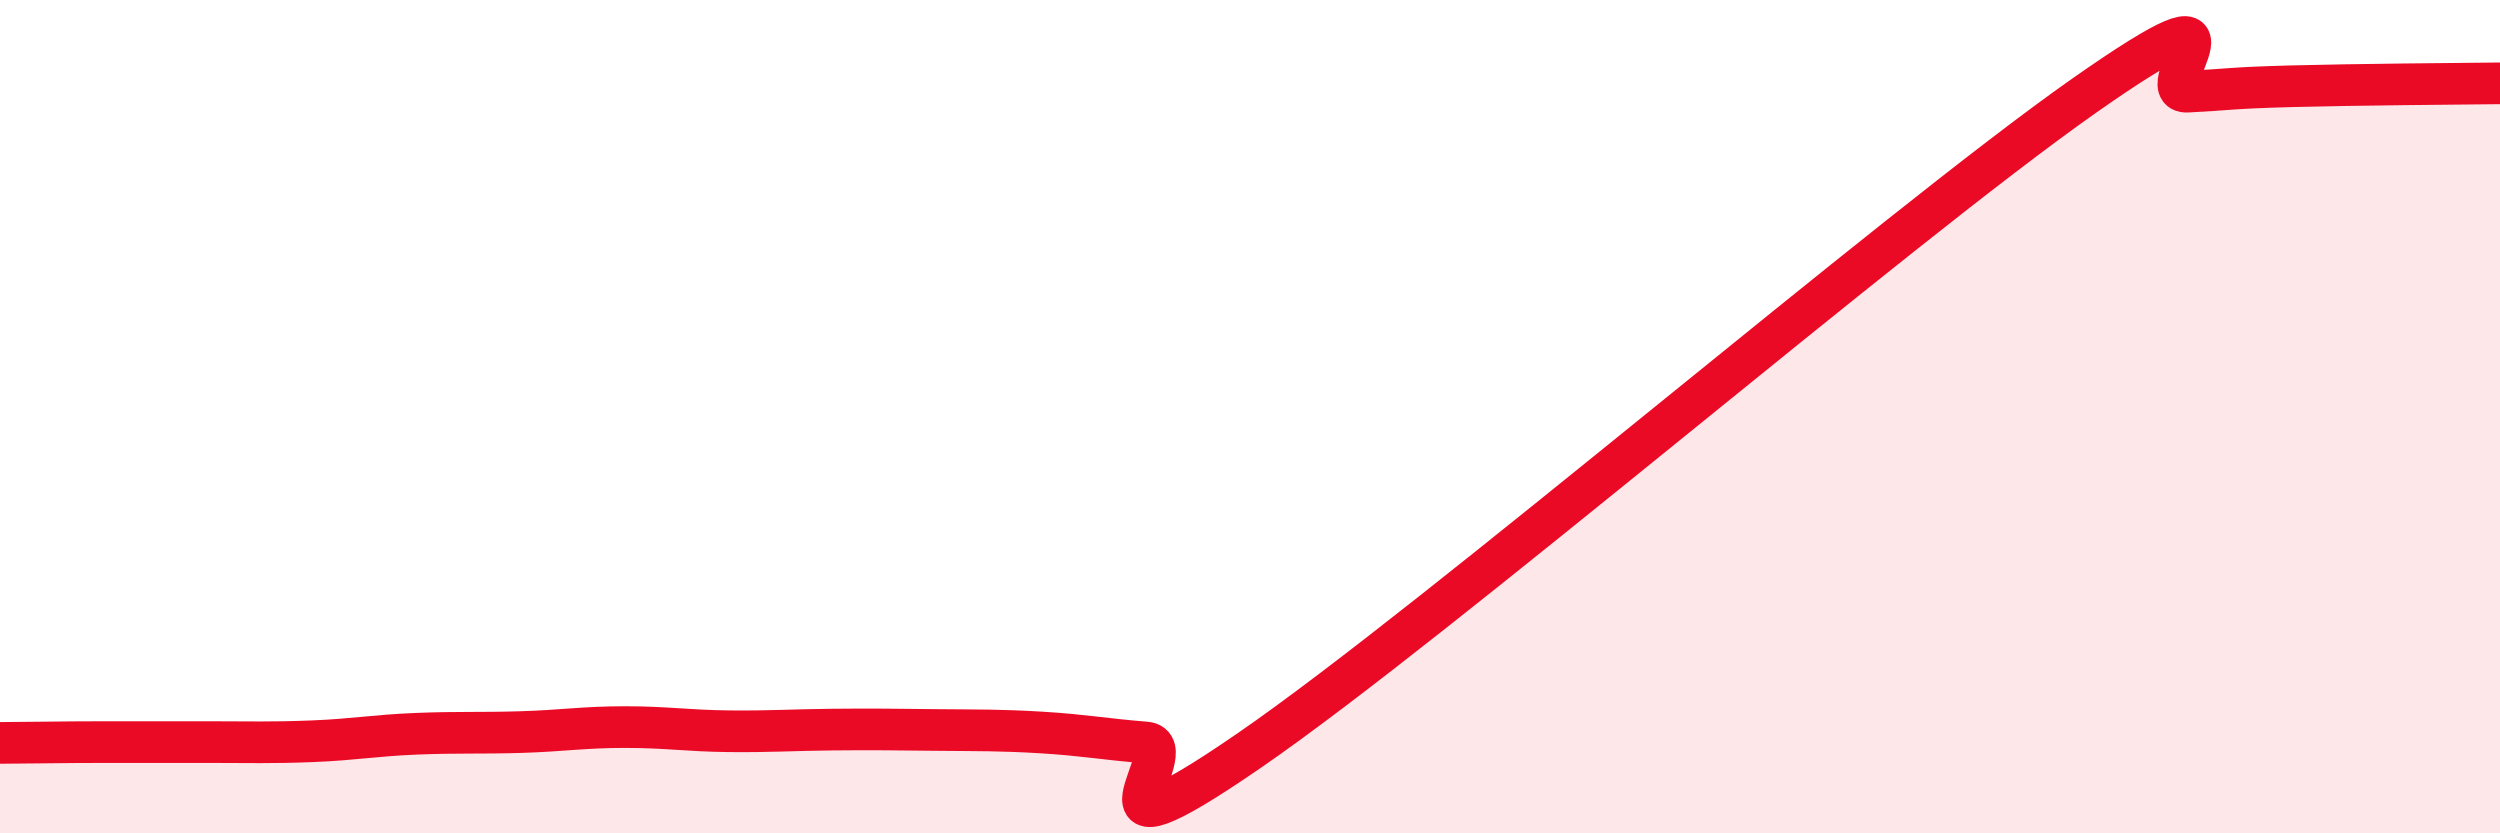
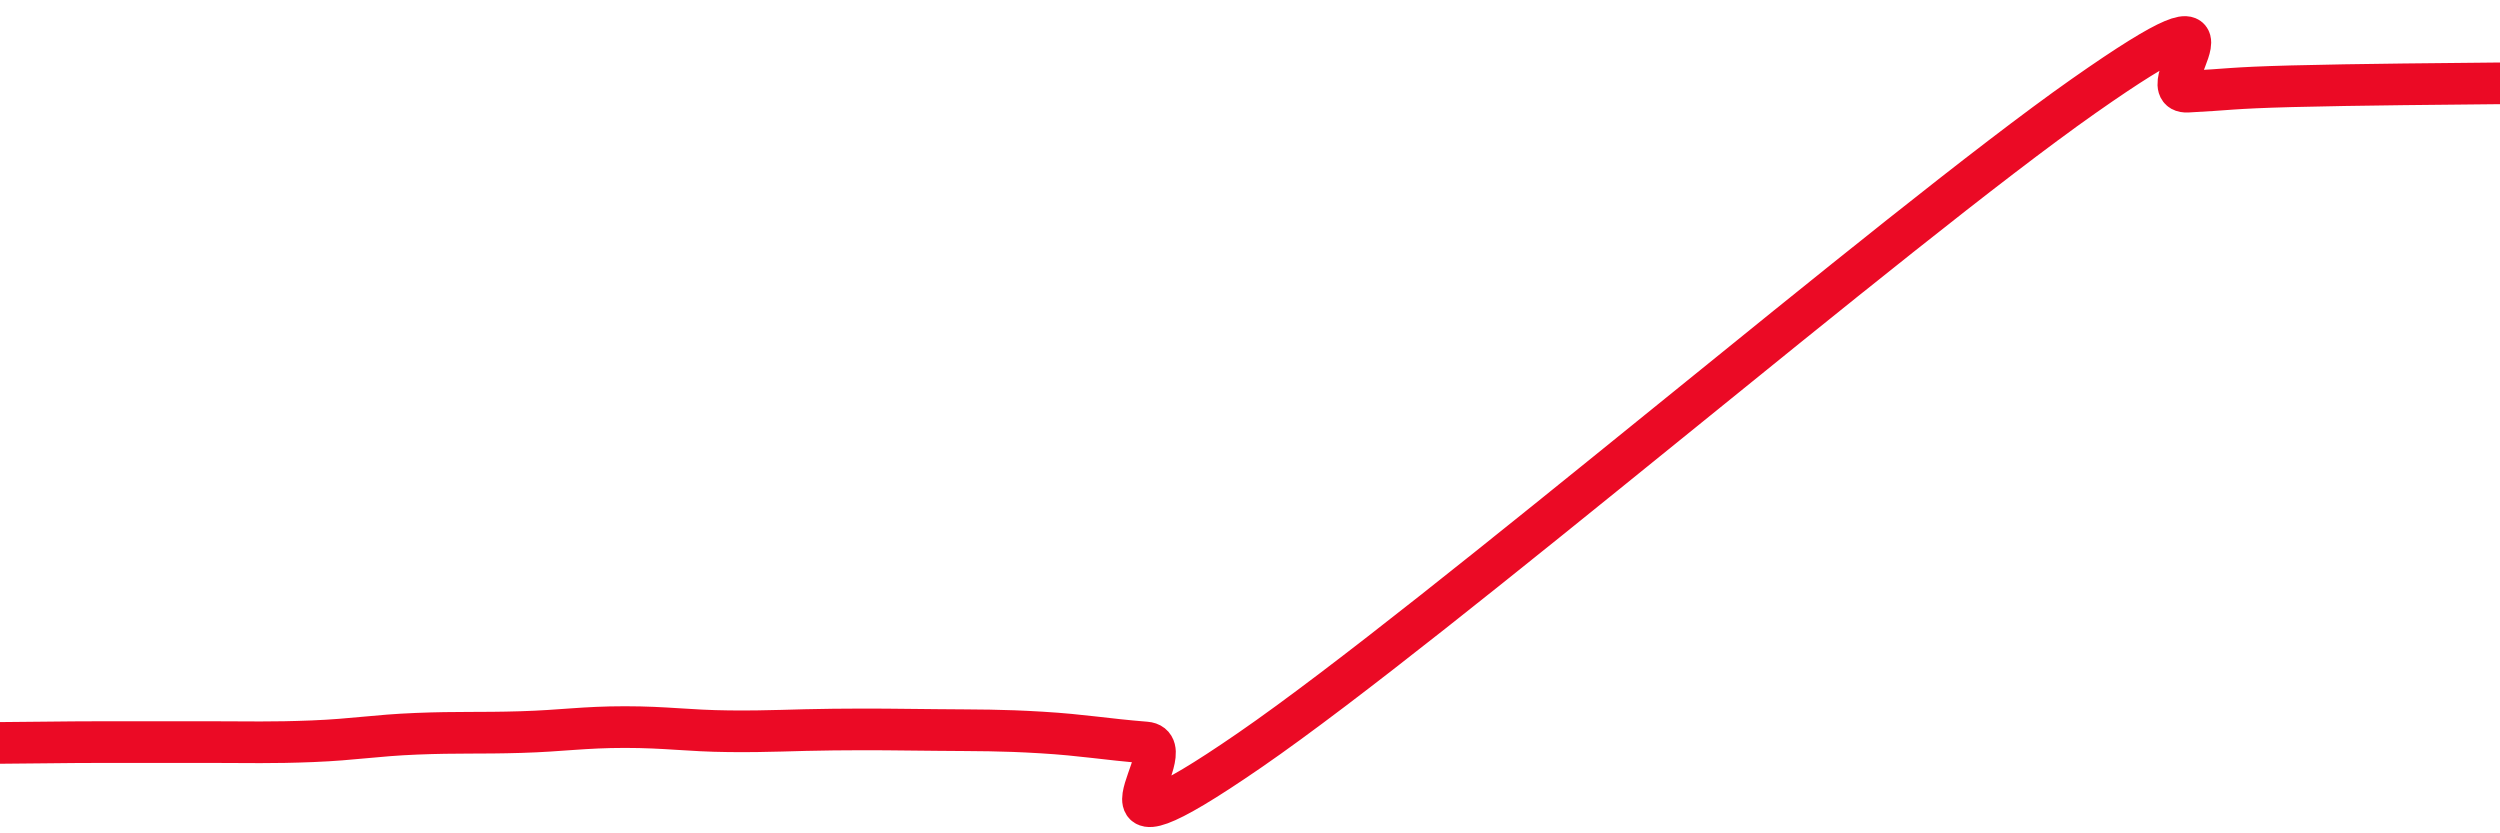
<svg xmlns="http://www.w3.org/2000/svg" width="60" height="20" viewBox="0 0 60 20">
-   <path d="M 0,17.83 C 0.5,17.83 1.5,17.81 2.5,17.81 C 3.5,17.81 4,17.81 5,17.81 C 6,17.81 6.5,17.83 7.5,17.79 C 8.5,17.75 9,17.65 10,17.61 C 11,17.57 11.5,17.6 12.5,17.57 C 13.5,17.54 14,17.45 15,17.45 C 16,17.45 16.5,17.54 17.5,17.55 C 18.5,17.56 19,17.52 20,17.51 C 21,17.5 21.5,17.51 22.5,17.52 C 23.5,17.53 24,17.52 25,17.58 C 26,17.64 26.5,17.74 27.5,17.82 C 28.5,17.9 25.5,21.1 30,18 C 34.5,14.9 45.5,5.47 50,2.31 C 54.5,-0.85 51.5,2.25 52.5,2.2 C 53.5,2.15 53.5,2.11 55,2.07 C 56.5,2.03 59,2.01 60,2L60 20L0 20Z" fill="#EB0A25" opacity="0.1" stroke-linecap="round" stroke-linejoin="round" />
  <path d="M 0,17.83 C 0.5,17.83 1.5,17.81 2.5,17.81 C 3.5,17.81 4,17.81 5,17.81 C 6,17.81 6.5,17.83 7.5,17.79 C 8.5,17.75 9,17.65 10,17.61 C 11,17.57 11.5,17.6 12.5,17.57 C 13.5,17.54 14,17.45 15,17.45 C 16,17.45 16.5,17.54 17.5,17.55 C 18.5,17.56 19,17.52 20,17.51 C 21,17.5 21.5,17.51 22.5,17.52 C 23.5,17.53 24,17.52 25,17.58 C 26,17.64 26.5,17.74 27.5,17.82 C 28.5,17.9 25.5,21.1 30,18 C 34.5,14.9 45.5,5.47 50,2.31 C 54.5,-0.85 51.5,2.25 52.5,2.2 C 53.5,2.15 53.5,2.11 55,2.07 C 56.5,2.03 59,2.01 60,2" stroke="#EB0A25" stroke-width="1" fill="none" stroke-linecap="round" stroke-linejoin="round" />
</svg>